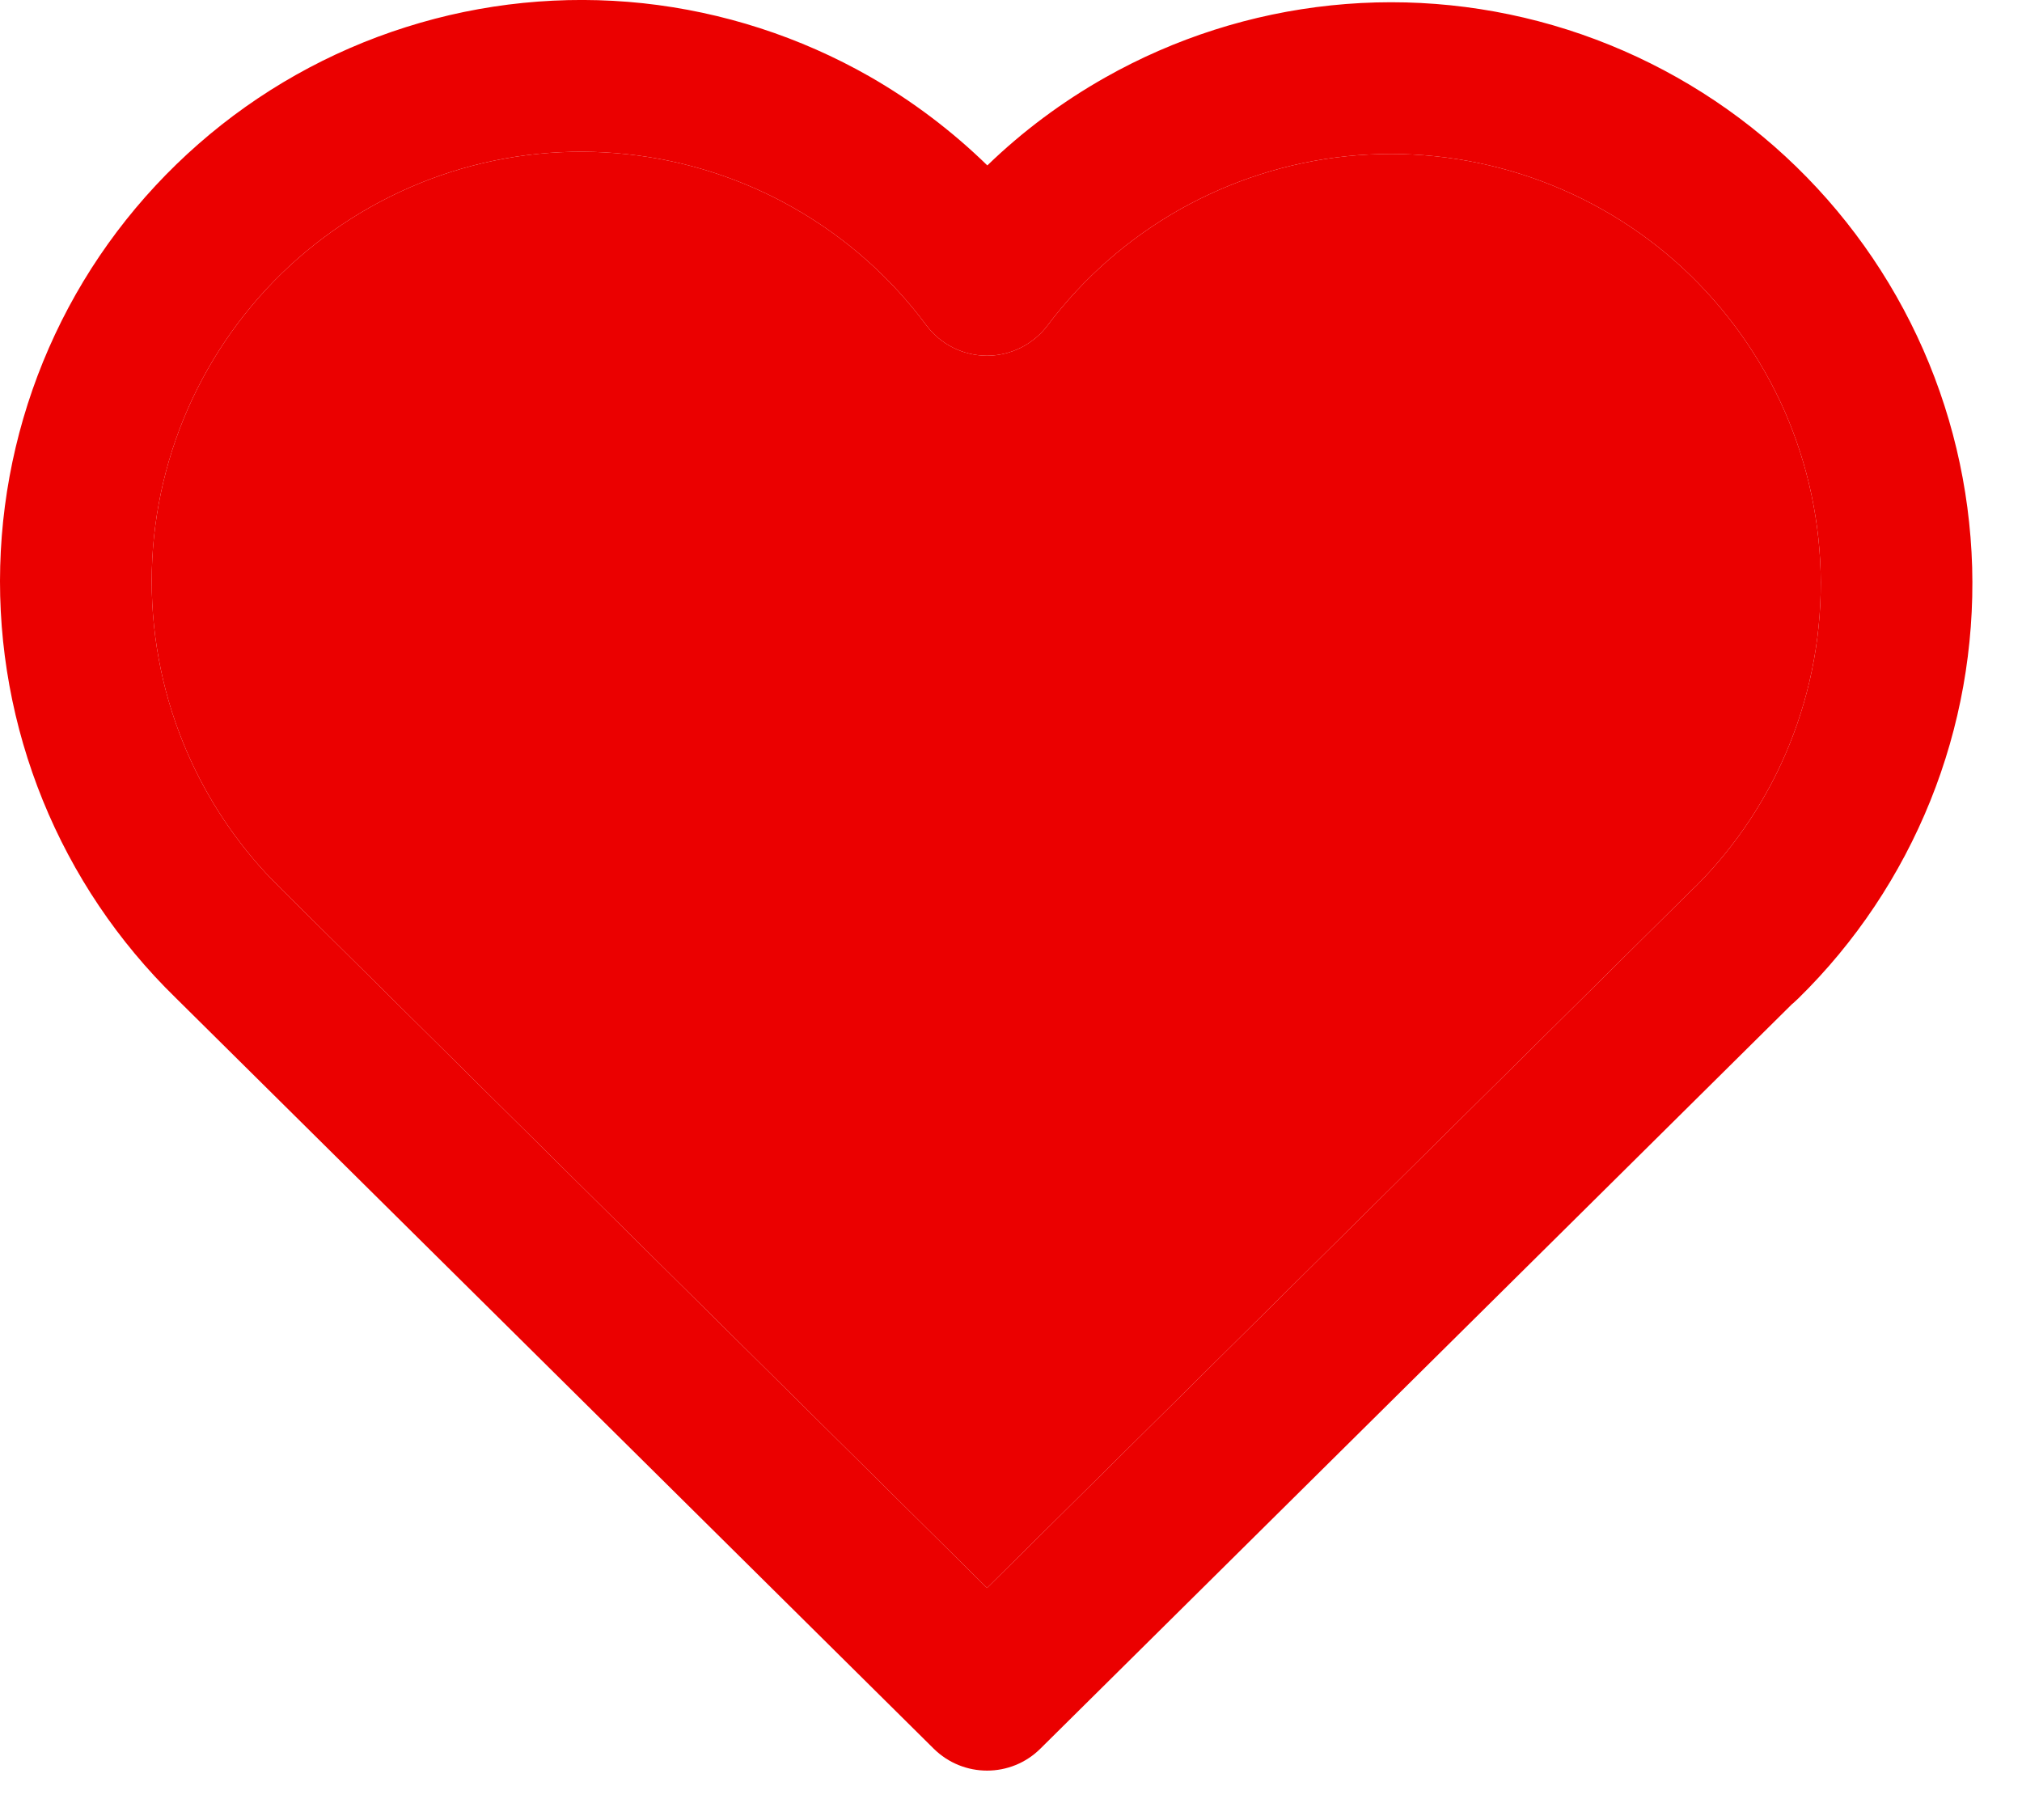
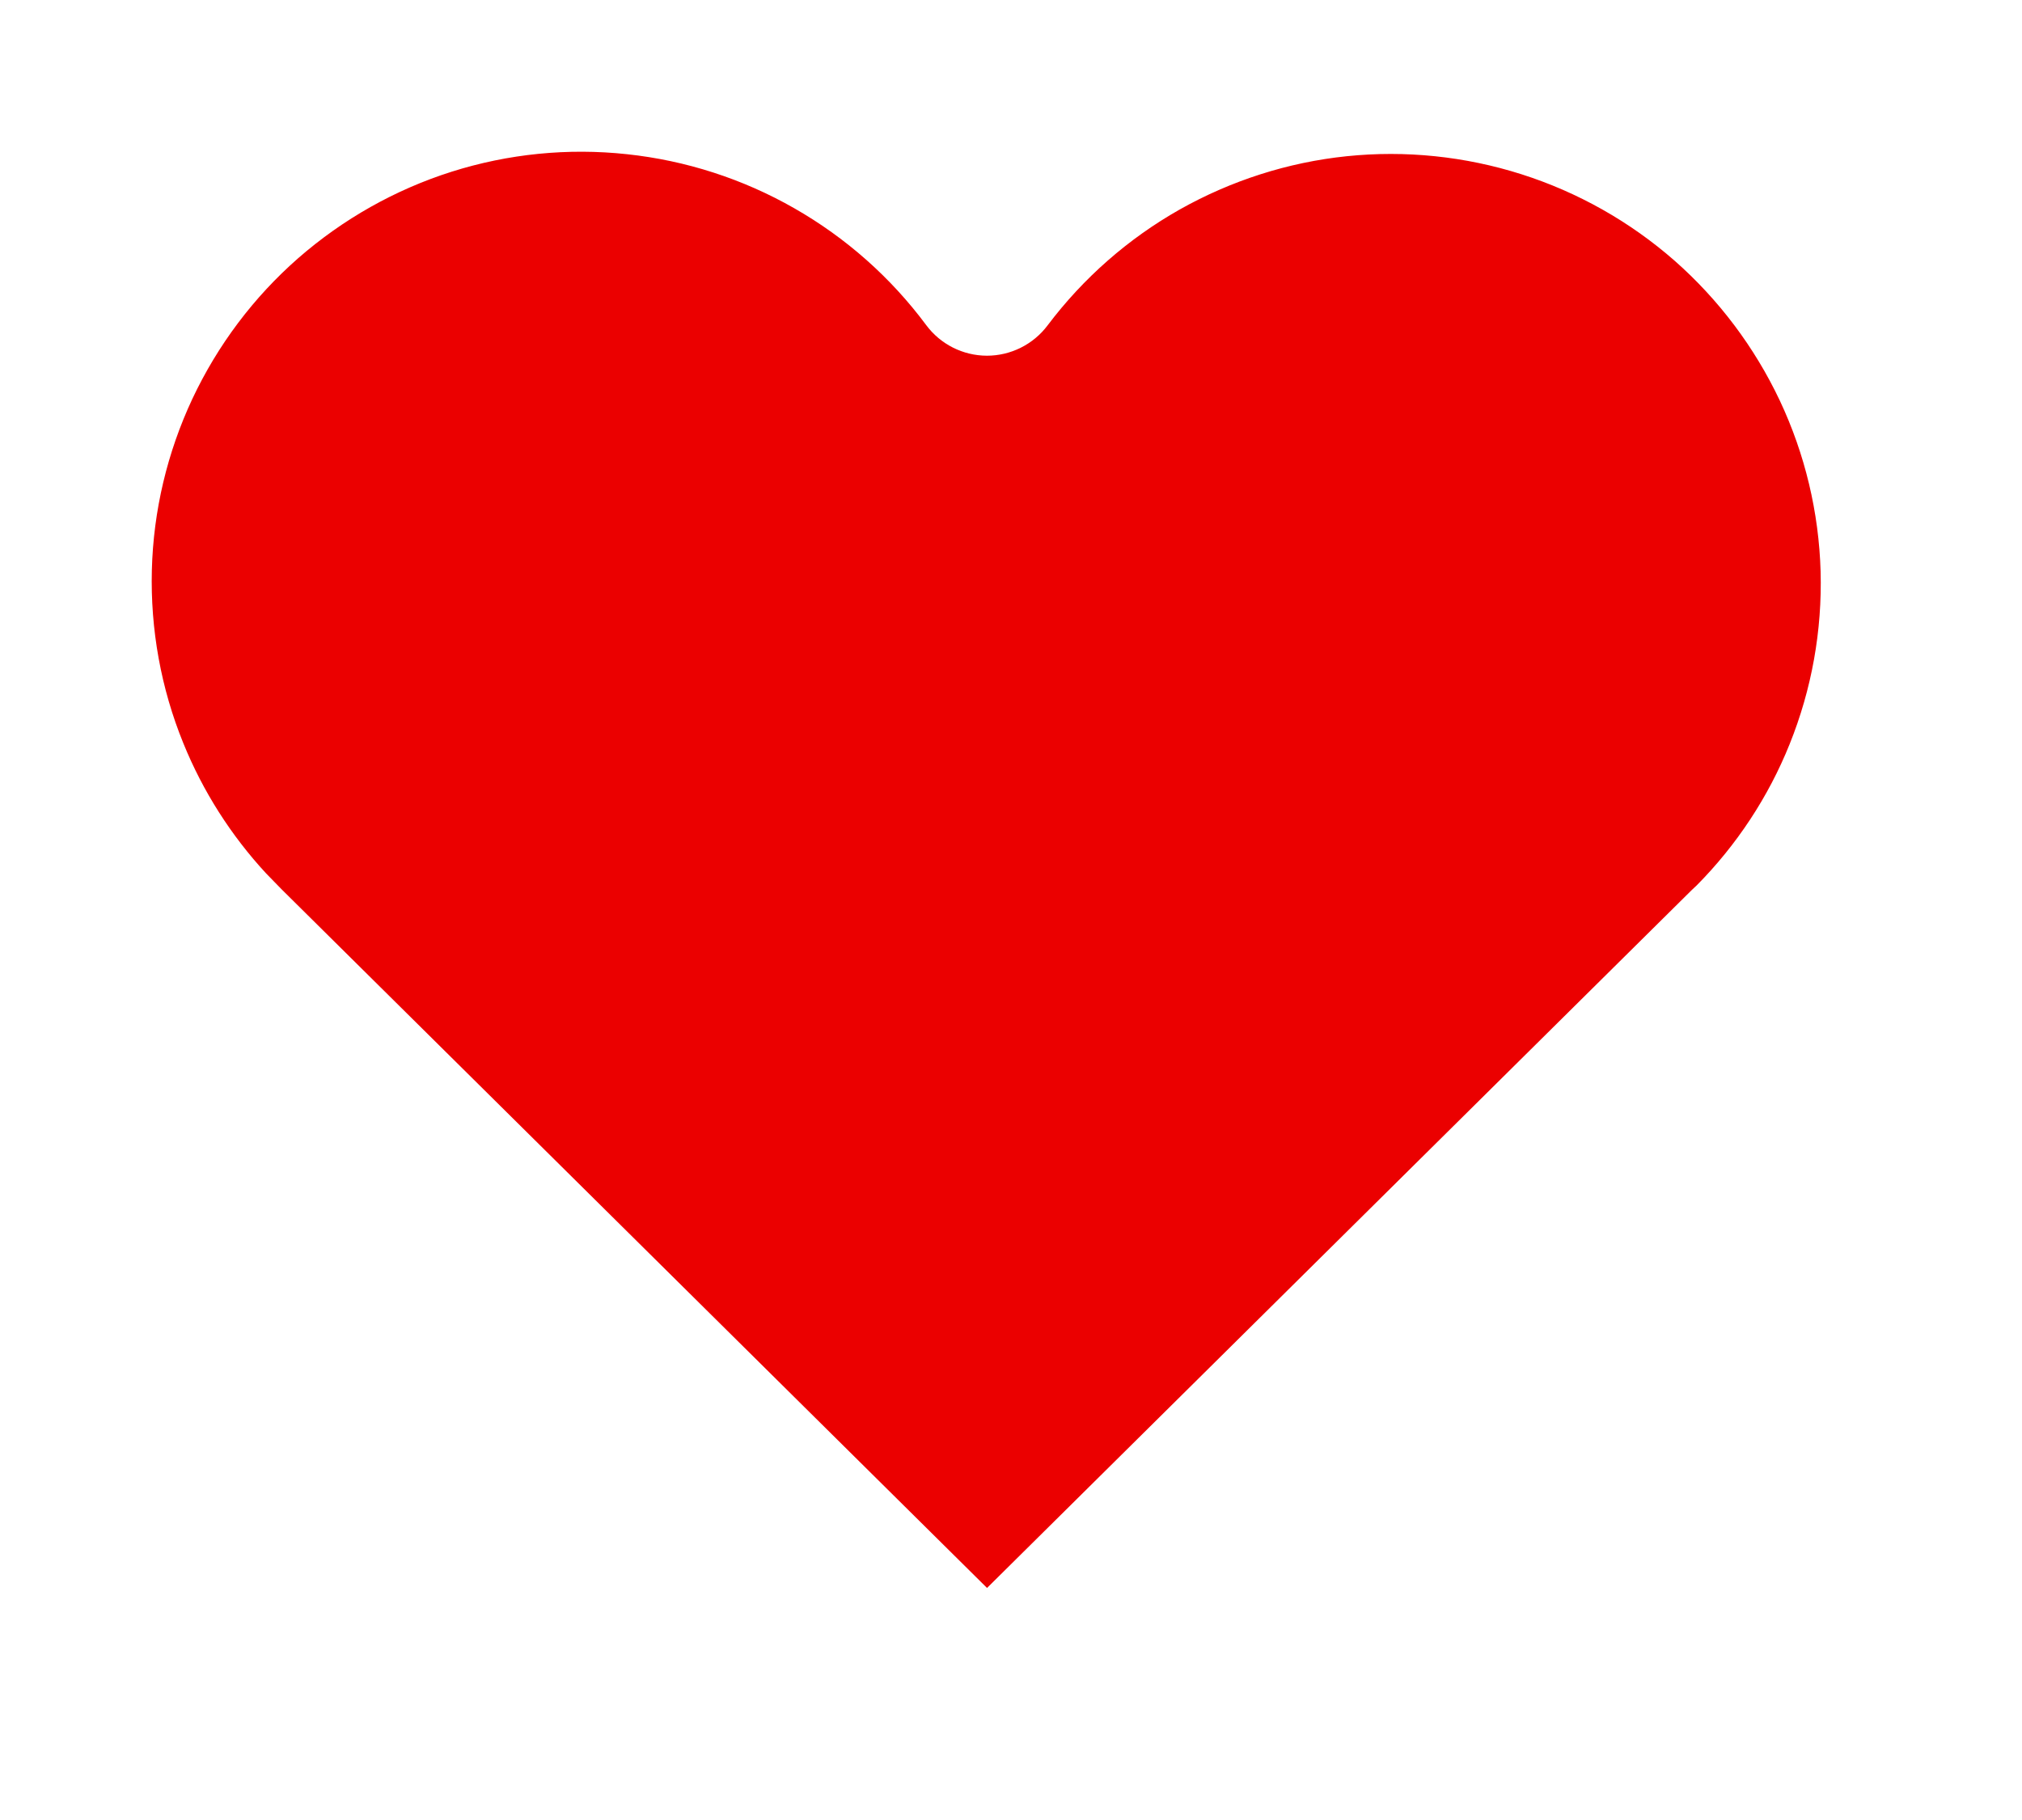
<svg xmlns="http://www.w3.org/2000/svg" width="20" height="18" viewBox="0 0 20 18" fill="none">
-   <path d="M4.016 0.268C4.772 0.028 5.571 -0.052 6.36 0.032C7.149 0.117 7.913 0.364 8.602 0.757C9.026 1 9.417 1.296 9.766 1.636C10.114 1.299 10.505 1.008 10.929 0.768C11.618 0.378 12.38 0.135 13.167 0.053C13.954 -0.029 14.749 0.053 15.503 0.293C16.257 0.533 16.954 0.926 17.549 1.447C18.144 1.969 18.625 2.608 18.962 3.324C19.299 4.04 19.484 4.818 19.507 5.609C19.529 6.4 19.389 7.187 19.093 7.921C18.797 8.655 18.353 9.32 17.788 9.874L17.732 9.926L17.729 9.927L10.291 17.294C9.999 17.584 9.528 17.584 9.235 17.294L1.735 9.866C1.169 9.314 0.722 8.65 0.424 7.917C0.125 7.182 -0.019 6.392 0.002 5.599C0.023 4.805 0.208 4.024 0.545 3.306C0.882 2.587 1.366 1.947 1.963 1.424C2.56 0.901 3.259 0.507 4.016 0.268ZM6.201 1.525C5.618 1.462 5.027 1.521 4.468 1.698C3.909 1.875 3.392 2.167 2.95 2.553C2.509 2.939 2.153 3.413 1.903 3.944C1.654 4.475 1.517 5.052 1.502 5.638C1.487 6.224 1.592 6.808 1.814 7.352C2.007 7.827 2.285 8.263 2.633 8.639L2.786 8.796L2.791 8.801L9.763 15.705L16.735 8.801C16.751 8.786 16.766 8.771 16.782 8.757C17.178 8.357 17.491 7.883 17.701 7.361C17.92 6.818 18.024 6.236 18.008 5.652C17.991 5.067 17.854 4.492 17.605 3.963C17.355 3.434 17 2.962 16.561 2.576C16.121 2.191 15.605 1.9 15.048 1.723C14.491 1.546 13.903 1.485 13.321 1.545C12.74 1.605 12.176 1.786 11.667 2.073C11.158 2.361 10.714 2.751 10.362 3.218C10.22 3.407 9.997 3.518 9.761 3.518C9.524 3.517 9.302 3.405 9.161 3.215C8.811 2.744 8.367 2.351 7.857 2.06C7.348 1.769 6.784 1.587 6.201 1.525Z" fill="#EB0000" />
  <path d="M6.201 1.525C5.618 1.462 5.027 1.521 4.468 1.698C3.909 1.875 3.392 2.167 2.95 2.553C2.509 2.939 2.153 3.413 1.903 3.944C1.654 4.475 1.517 5.052 1.502 5.638C1.487 6.224 1.592 6.808 1.814 7.352C2.007 7.827 2.285 8.263 2.633 8.639L2.786 8.796L2.791 8.801L9.763 15.705L16.735 8.801C16.751 8.786 16.766 8.771 16.782 8.757C17.178 8.357 17.491 7.883 17.701 7.361C17.92 6.818 18.024 6.236 18.008 5.652C17.991 5.067 17.854 4.492 17.605 3.963C17.355 3.434 17 2.962 16.561 2.576C16.121 2.191 15.605 1.9 15.048 1.723C14.491 1.546 13.903 1.485 13.321 1.545C12.74 1.605 12.176 1.786 11.667 2.073C11.158 2.361 10.714 2.751 10.362 3.218C10.22 3.407 9.997 3.518 9.761 3.518C9.524 3.517 9.302 3.405 9.161 3.215C8.811 2.744 8.367 2.351 7.857 2.06C7.348 1.769 6.784 1.587 6.201 1.525Z" fill="#EB0000" />
</svg>